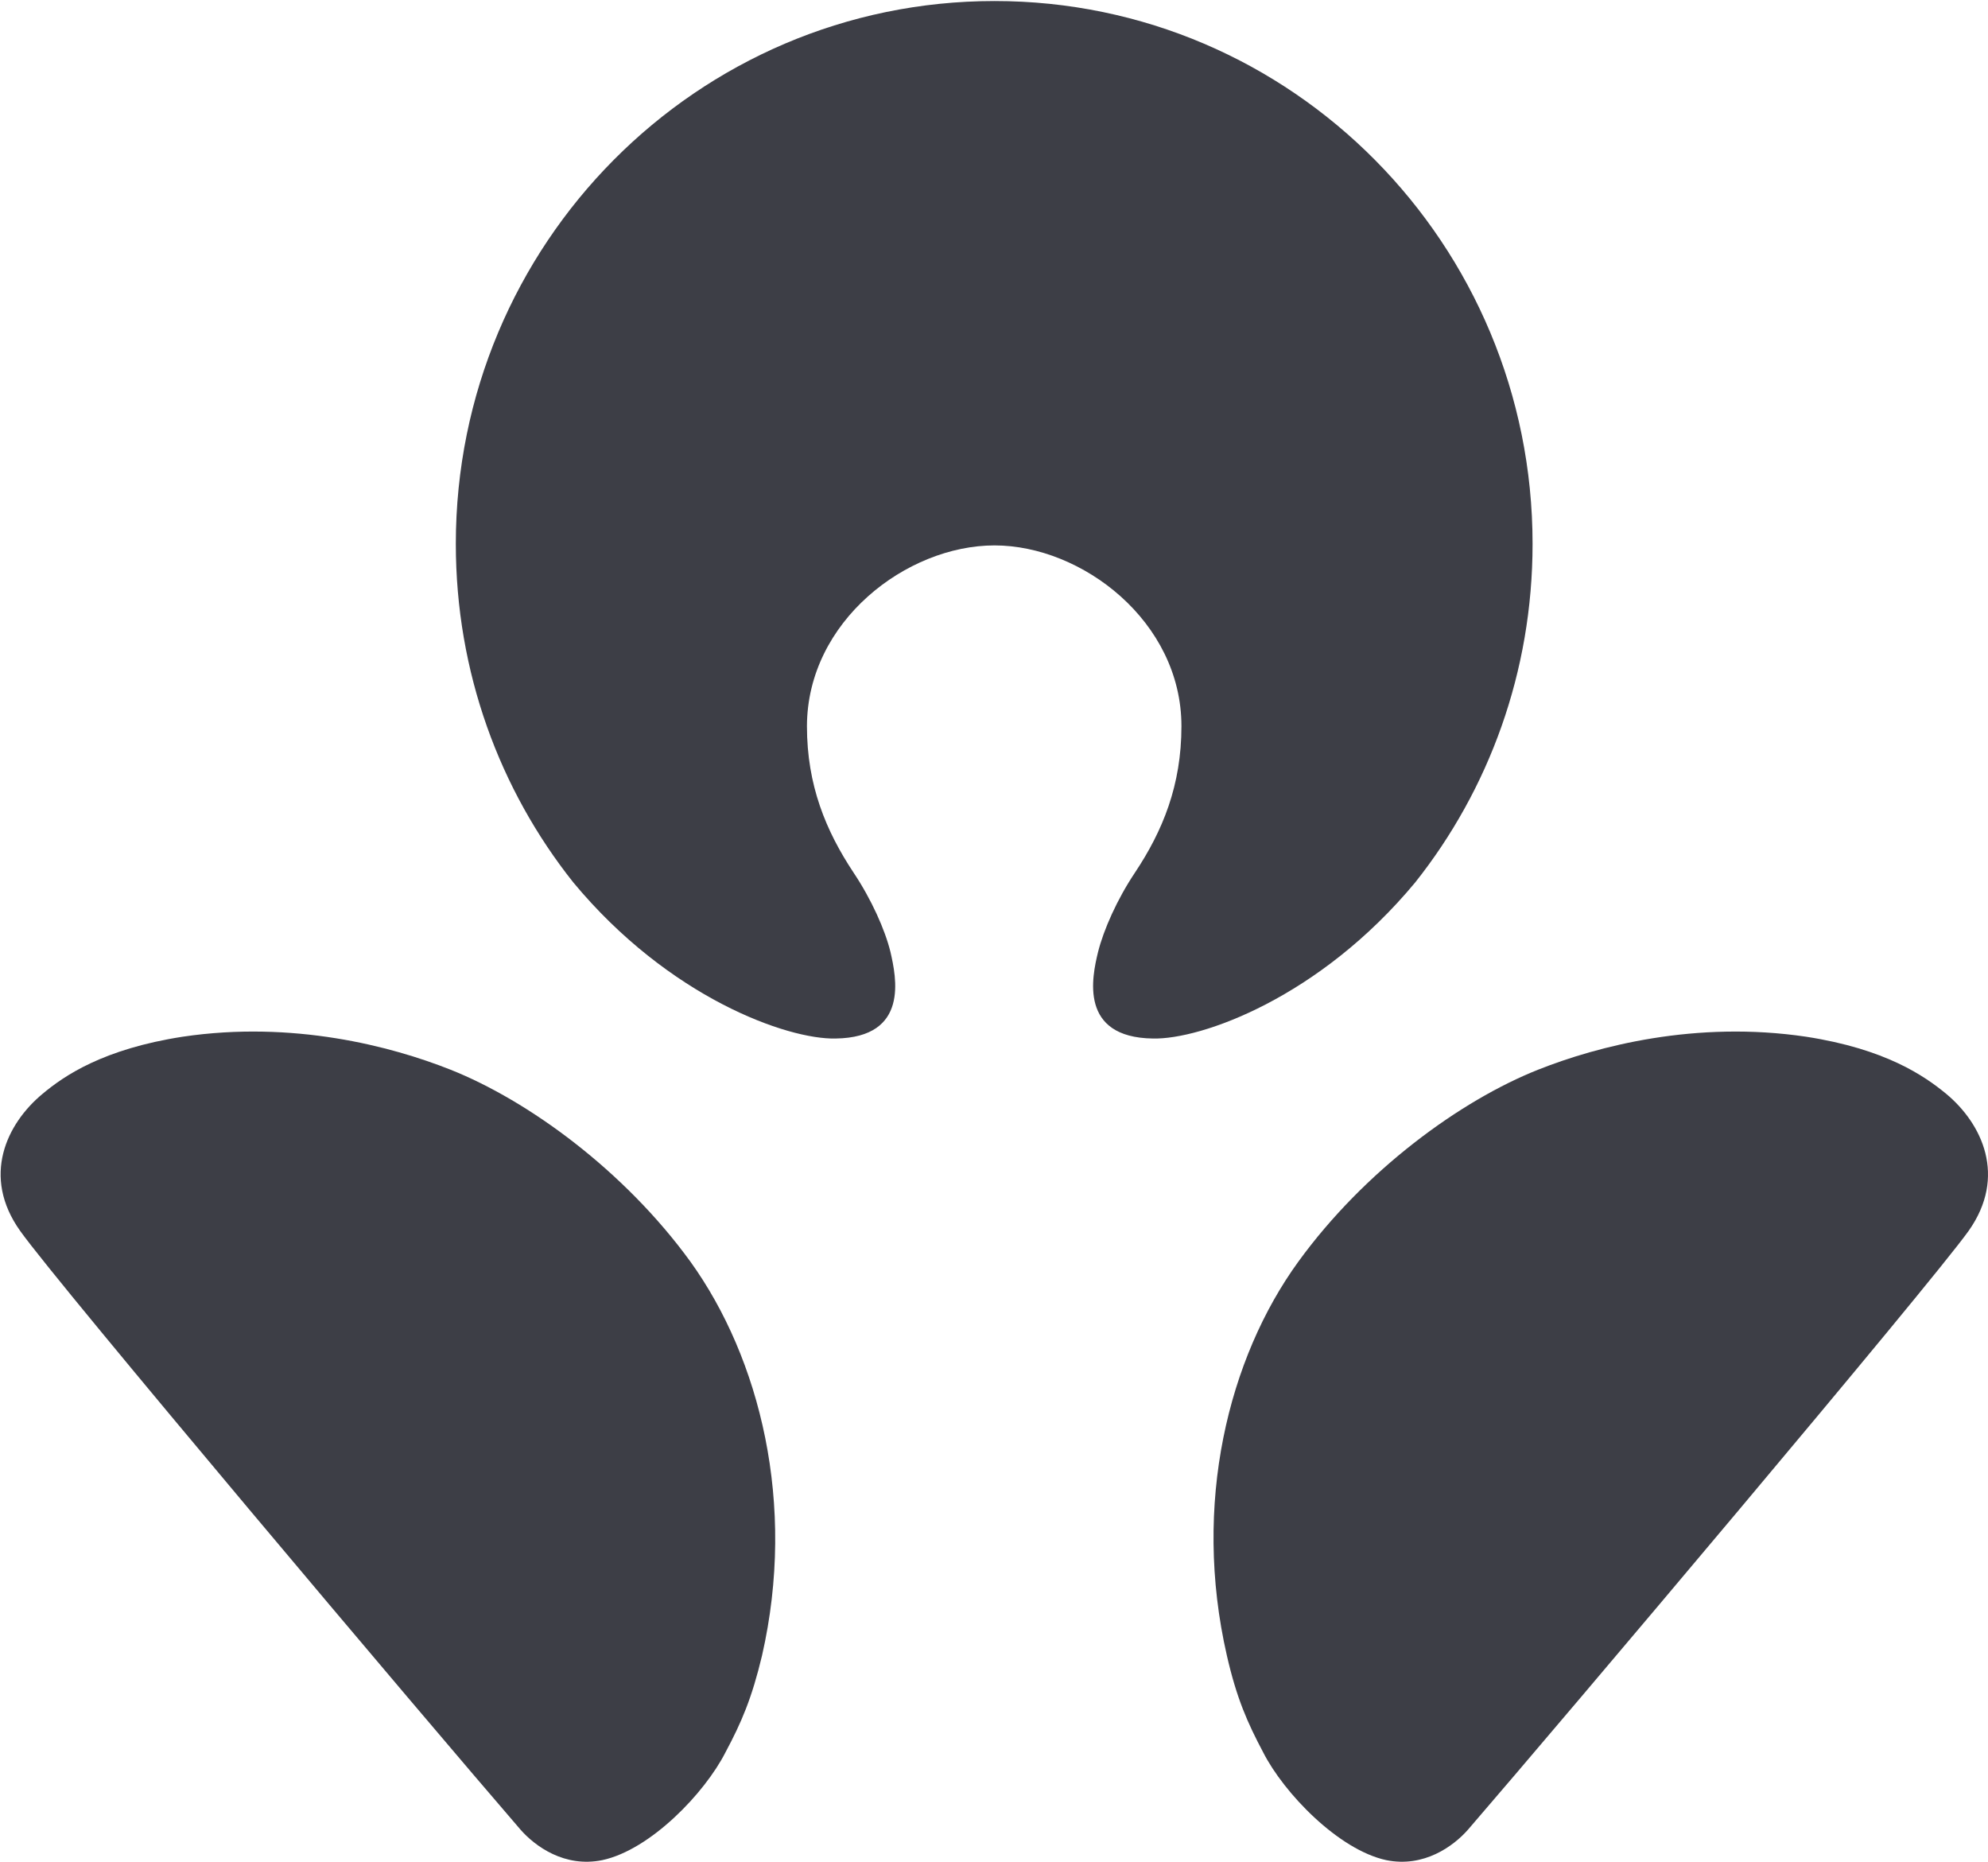
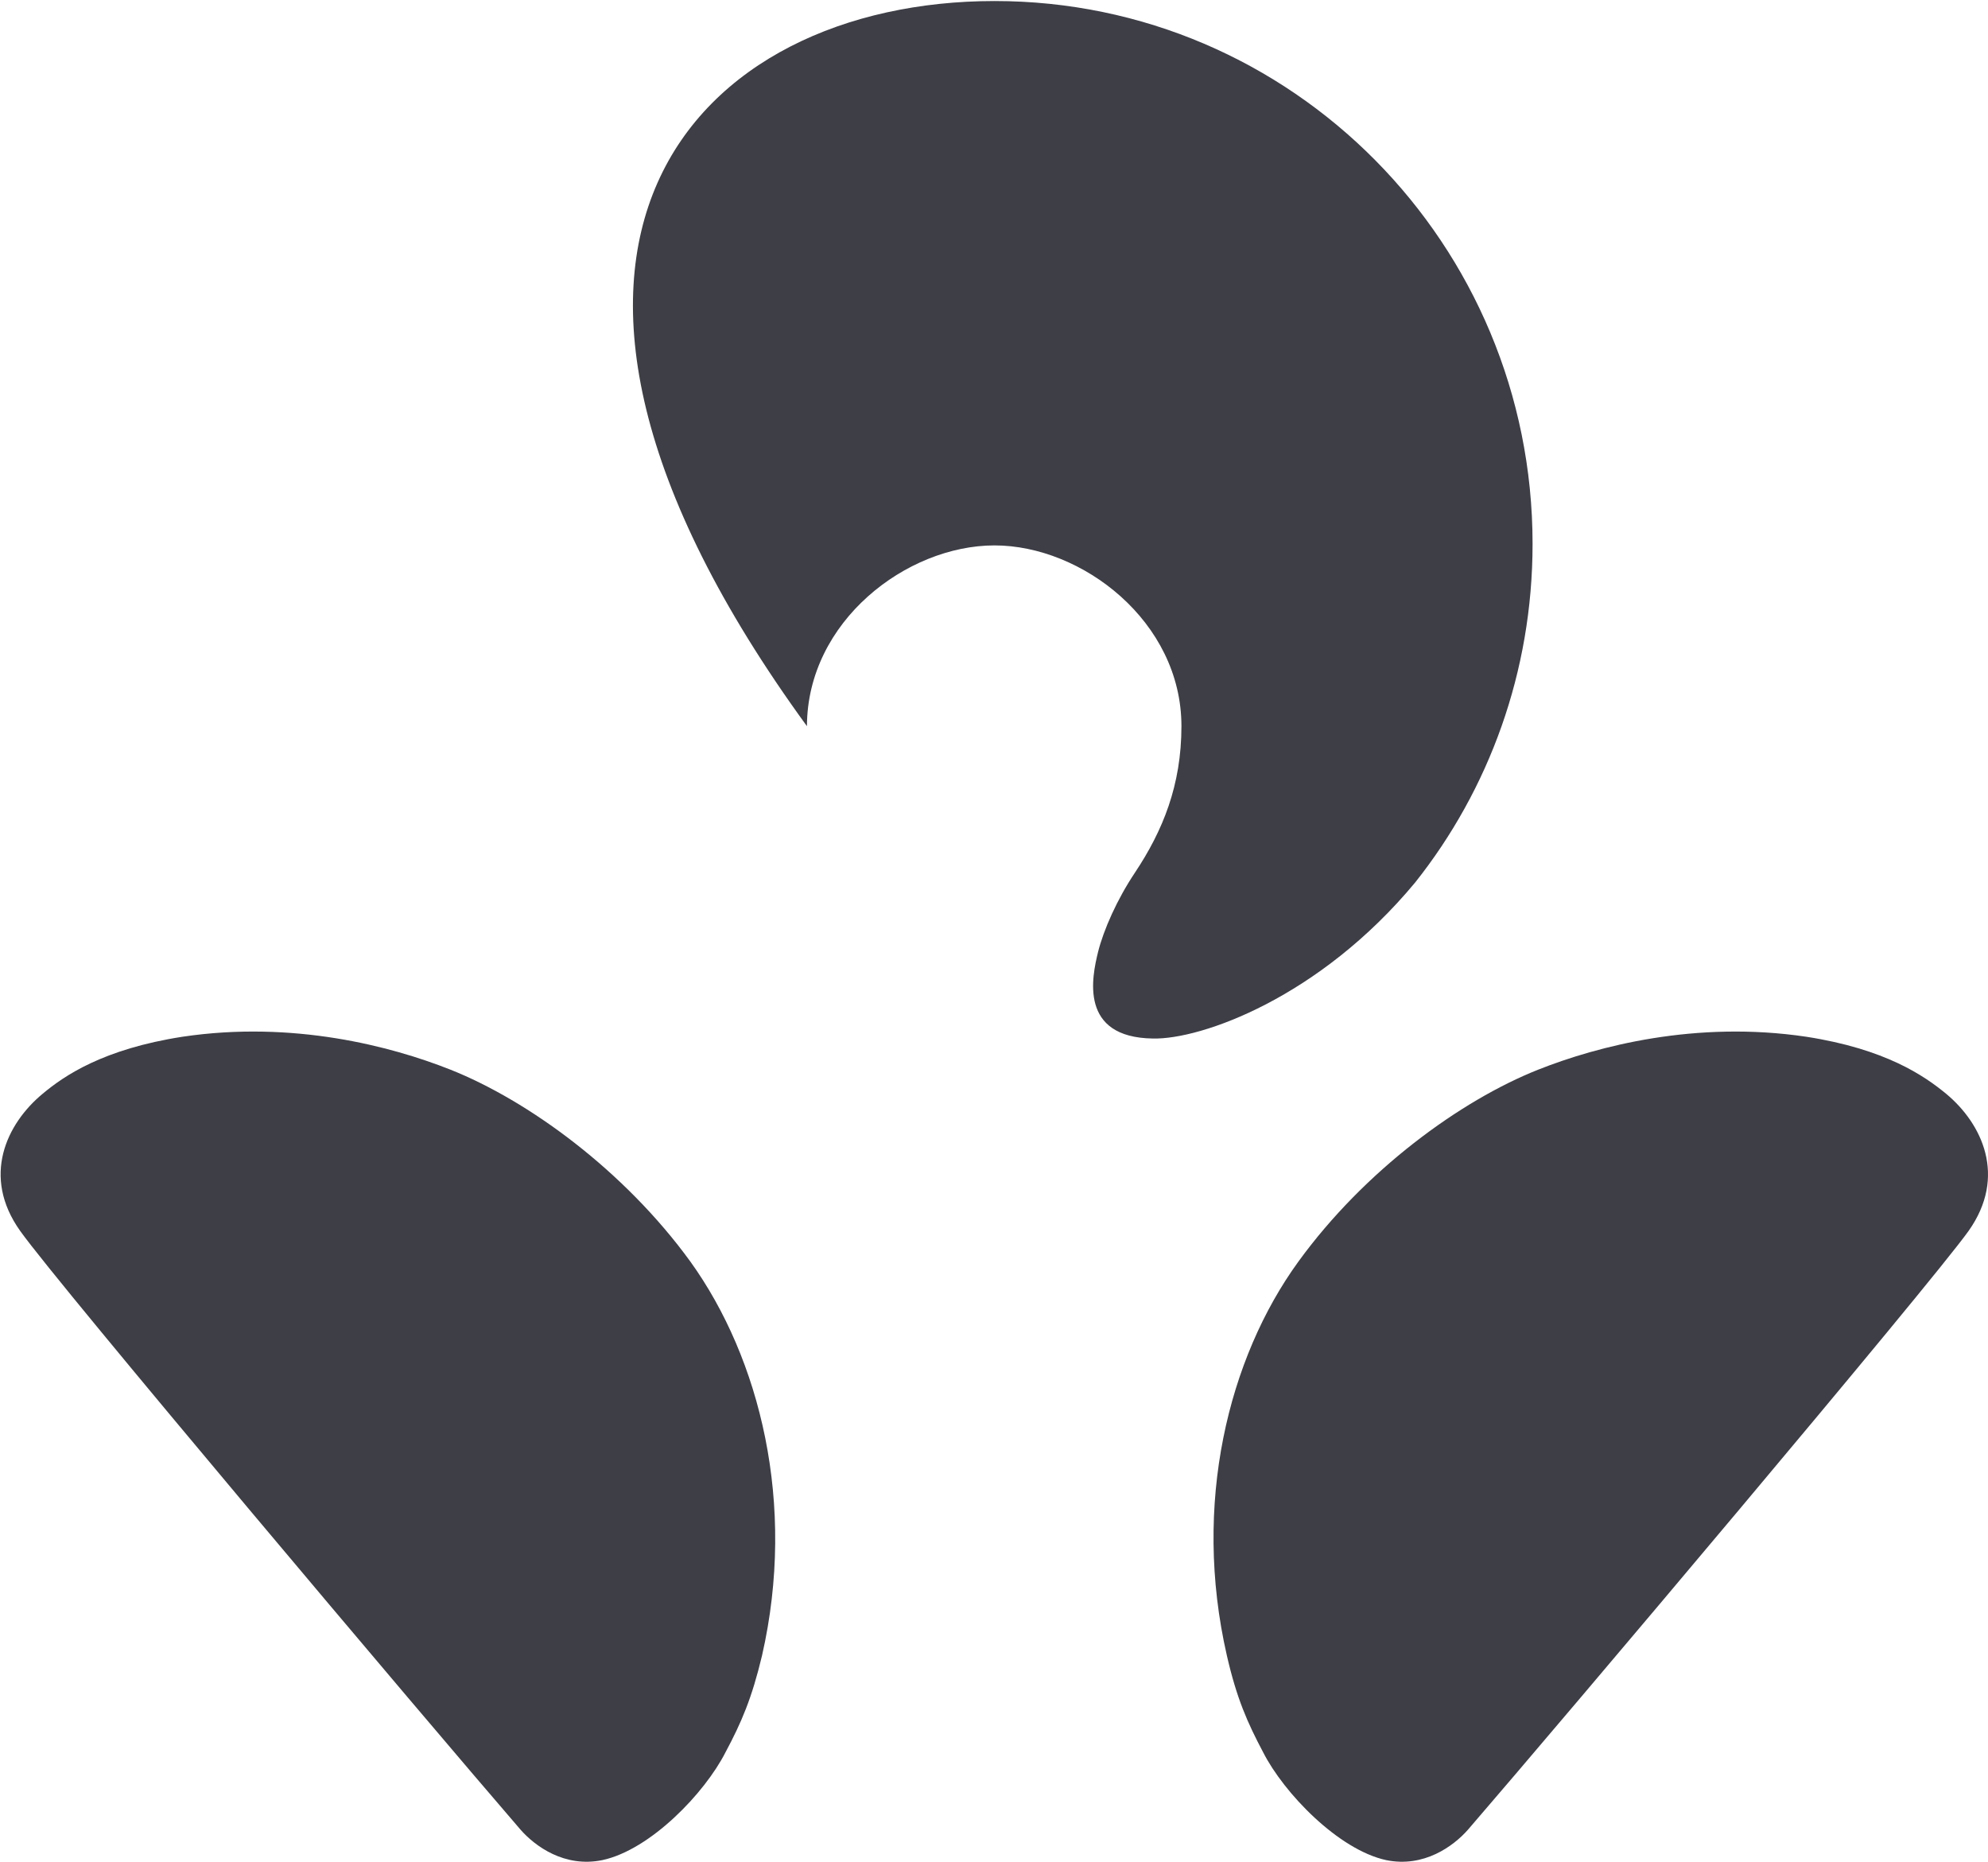
<svg xmlns="http://www.w3.org/2000/svg" version="1.2" viewBox="0 0 1540 1442" width="1540" height="1442">
  <g>
-     <path id="path2426" fill="#3d3e46" d="M625.1 562.4c0 45.8 14.7 81.1 36.1 113.4 13.8 20.6 24.4 44.3 28.6 61.5 4.4 19.3 14.8 66.2-42.5 67-37.2.9-129-31.5-203.2-120.9-57.1-71.8-91-162.9-91-262.2C353.1 189.1 539.9.8 770.4.8c230.4 0 416.8 188.3 416.8 420.4 0 99.3-33.9 190.4-90.9 262.2-74.2 89.4-166 121.8-203.2 120.9-57.4-.8-47.2-47.7-42.5-67 4.3-17.2 14.8-40.9 28.6-61.5 21.5-32.3 36-67.6 36-113.4 0-81.2-77.1-140-144.8-140-68.1 0-145.1 58.8-145.3 140m899.8 391c-30.6 42.7-313.2 377.3-387.8 463.7-11.2 12.7-34.1 29.5-63.3 23.5-37-8-79.3-52-95.3-83.5-12.3-23.2-20.5-41.8-28.1-74.9-26.9-117.5 1.1-230.3 55.3-305 51.3-70.7 125.6-124.9 185.9-148.8 45.9-18.2 122.1-38.2 207.5-25.5 61.5 9.5 91.5 30.2 108.6 44.3 27.6 23 47.3 63.8 17.2 106.2m-990 23.8c53.7 74.7 82.2 187.5 55.4 305-7.9 33.1-15.9 51.7-28.3 74.9-16 31.5-58.1 75.5-95.4 83.5-29.3 6-52.1-10.8-63.3-23.5-74.6-86.4-357.2-421-387.6-463.7-30.3-42.4-10.5-83.2 17.2-106.2 16.8-14.1 47.1-34.8 108.6-44.3 85.4-12.7 161.5 7.3 207.4 25.5 60.2 23.9 134.7 78.1 186 148.8" />
+     <path id="path2426" fill="#3d3e46" d="M625.1 562.4C353.1 189.1 539.9.8 770.4.8c230.4 0 416.8 188.3 416.8 420.4 0 99.3-33.9 190.4-90.9 262.2-74.2 89.4-166 121.8-203.2 120.9-57.4-.8-47.2-47.7-42.5-67 4.3-17.2 14.8-40.9 28.6-61.5 21.5-32.3 36-67.6 36-113.4 0-81.2-77.1-140-144.8-140-68.1 0-145.1 58.8-145.3 140m899.8 391c-30.6 42.7-313.2 377.3-387.8 463.7-11.2 12.7-34.1 29.5-63.3 23.5-37-8-79.3-52-95.3-83.5-12.3-23.2-20.5-41.8-28.1-74.9-26.9-117.5 1.1-230.3 55.3-305 51.3-70.7 125.6-124.9 185.9-148.8 45.9-18.2 122.1-38.2 207.5-25.5 61.5 9.5 91.5 30.2 108.6 44.3 27.6 23 47.3 63.8 17.2 106.2m-990 23.8c53.7 74.7 82.2 187.5 55.4 305-7.9 33.1-15.9 51.7-28.3 74.9-16 31.5-58.1 75.5-95.4 83.5-29.3 6-52.1-10.8-63.3-23.5-74.6-86.4-357.2-421-387.6-463.7-30.3-42.4-10.5-83.2 17.2-106.2 16.8-14.1 47.1-34.8 108.6-44.3 85.4-12.7 161.5 7.3 207.4 25.5 60.2 23.9 134.7 78.1 186 148.8" />
  </g>
</svg>